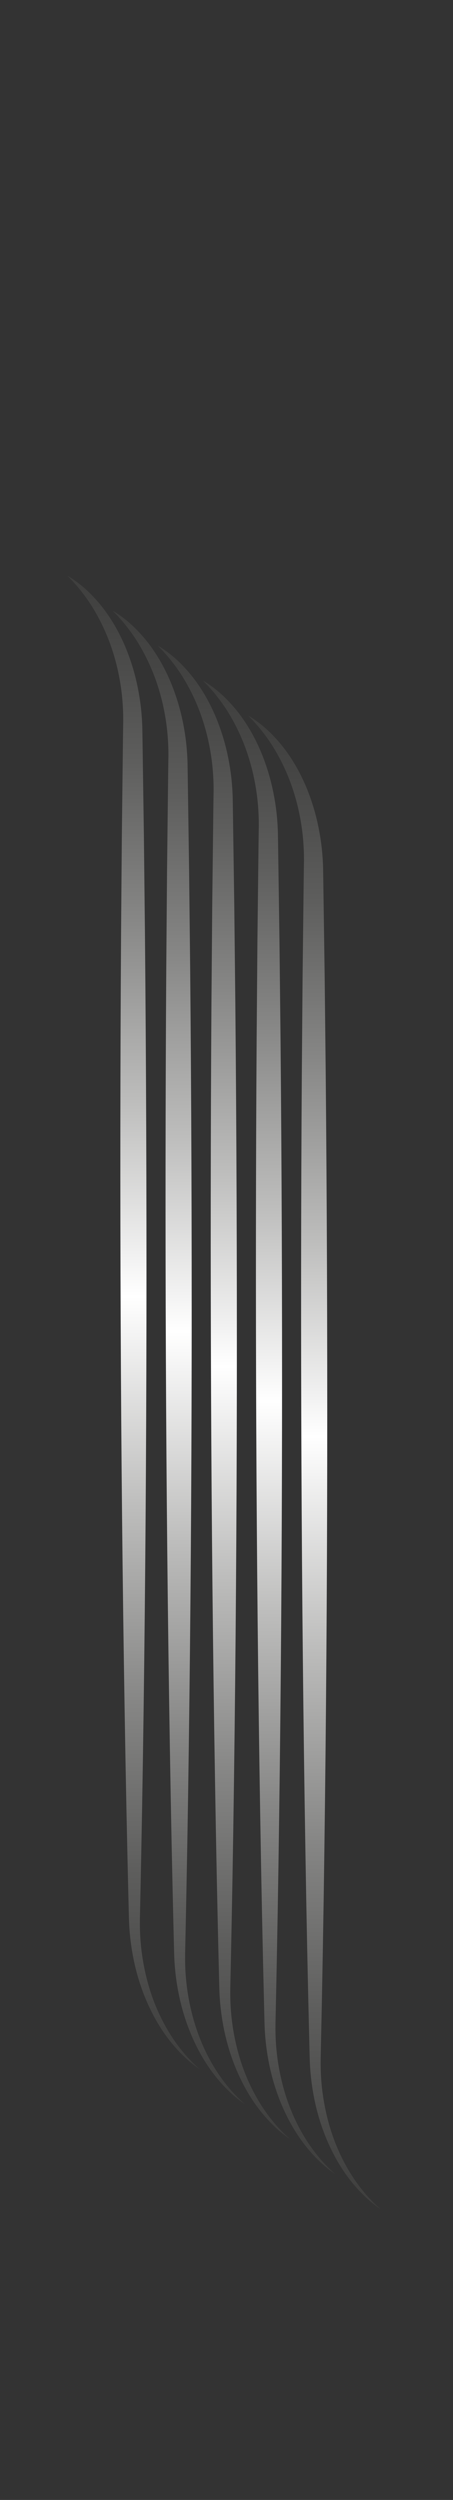
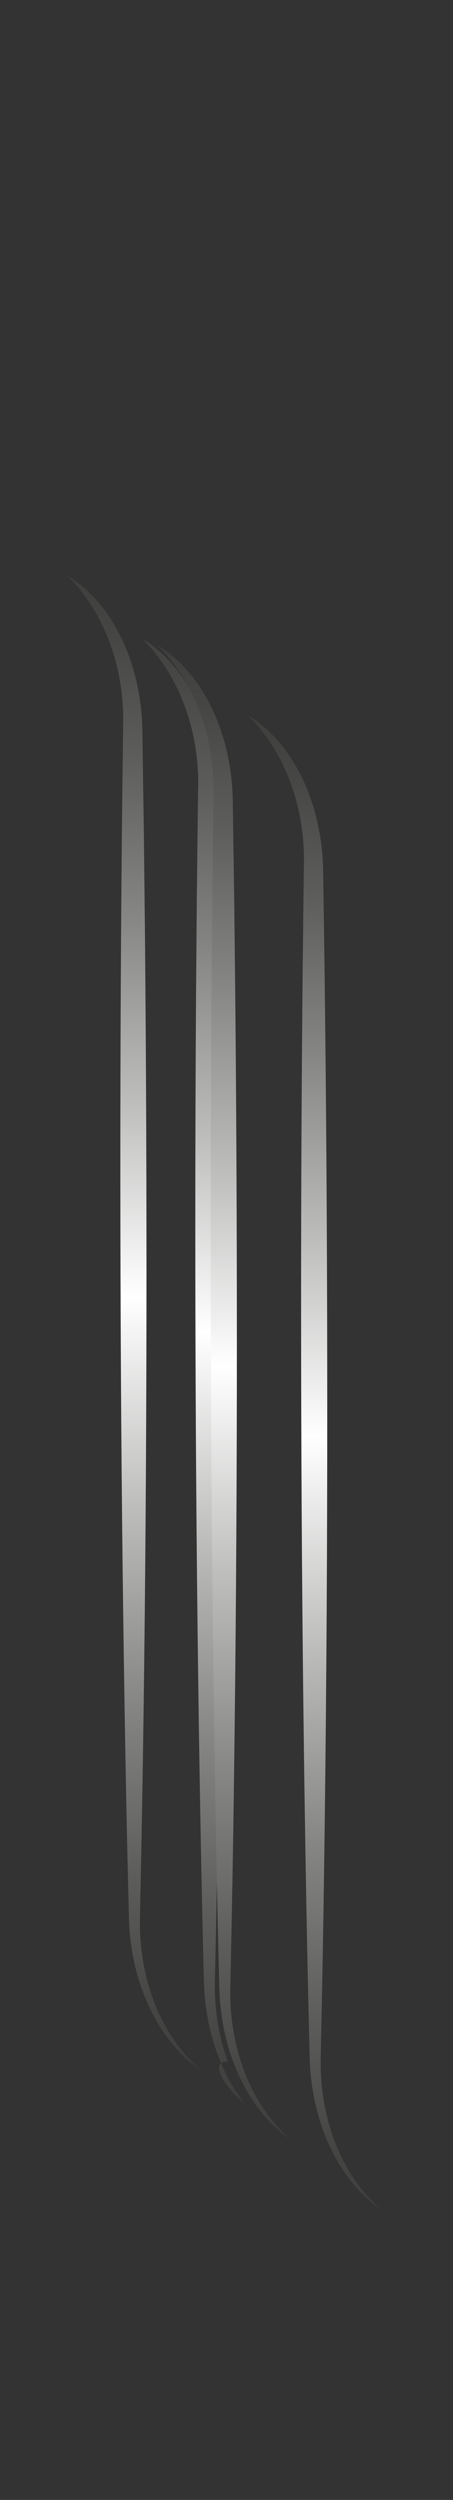
<svg xmlns="http://www.w3.org/2000/svg" version="1.1" id="Layer_1" x="0px" y="0px" viewBox="0 0 70 386" style="enable-background:new 0 0 70 386;" xml:space="preserve">
  <rect x="0" y="0" width="70" height="386" fill="#333333" stroke="none" />
  <g>
    <linearGradient id="SVGID_1_" gradientUnits="userSpaceOnUse" x1="20.641" y1="299.444" x2="20.641" y2="64.162" gradientTransform="matrix(1 0 0 -1 0 386)">
      <stop offset="0" style="stop-color:#3D3D3C" />
      <stop offset="0.05" style="stop-color:#464645" />
      <stop offset="0.132" style="stop-color:#5E5E5D" />
      <stop offset="0.234" style="stop-color:#868685" />
      <stop offset="0.355" style="stop-color:#BDBDBC" />
      <stop offset="0.483" style="stop-color:#FFFFFF" />
      <stop offset="0.621" style="stop-color:#BDBDBC" />
      <stop offset="0.749" style="stop-color:#868685" />
      <stop offset="0.859" style="stop-color:#5E5E5D" />
      <stop offset="0.947" style="stop-color:#464645" />
      <stop offset="1" style="stop-color:#3D3D3C" />
    </linearGradient>
    <path style="fill:url(#SVGID_1_);" d="M30.869,319.5c-1.67-1.135-3.219-2.618-4.6-4.359c-1.381-1.742-2.572-3.771-3.542-5.984   c-0.967-2.216-1.714-4.624-2.183-7.141c-0.237-1.257-0.409-2.539-0.515-3.834c-0.026-0.324-0.045-0.649-0.066-0.973l-0.039-0.979   l-0.046-1.878c-0.249-10.016-0.453-20.031-0.615-30.048c-0.332-20.032-0.529-40.065-0.614-60.098   c-0.084-20.033-0.069-40.067,0.06-60.101l0.119-15.026l0.173-15.026l0.026-1.878l0.016-0.869c-0.003-0.291-0.001-0.582-0.007-0.873   c-0.028-1.164-0.101-2.333-0.24-3.492c-0.14-1.159-0.338-2.31-0.588-3.447c-0.251-1.136-0.568-2.25-0.93-3.343   c-0.73-2.185-1.696-4.247-2.842-6.152c-0.574-0.952-1.207-1.849-1.879-2.7c-0.667-0.862-1.391-1.65-2.145-2.406   c0.865,0.498,1.695,1.114,2.502,1.793c0.801,0.69,1.563,1.471,2.289,2.318c0.728,0.845,1.406,1.775,2.033,2.77   c0.631,0.992,1.202,2.057,1.72,3.173c0.52,1.115,0.969,2.292,1.364,3.506c0.396,1.214,0.721,2.473,0.977,3.76   c0.258,1.288,0.455,2.603,0.568,3.936c0.028,0.333,0.049,0.667,0.074,1.002l0.049,1.009l0.031,1.879l0.216,15.024l0.163,15.024   c0.186,20.033,0.258,40.066,0.232,60.1c-0.028,20.034-0.168,40.068-0.442,60.103c-0.133,10.017-0.308,20.035-0.529,30.053   l-0.04,1.878l-0.006,0.899c0.007,0.3,0.007,0.601,0.016,0.901c0.036,1.202,0.134,2.404,0.293,3.594   c0.324,2.378,0.881,4.714,1.676,6.915C25.196,312.93,27.725,316.772,30.869,319.5z" />
    <linearGradient id="SVGID_2_" gradientUnits="userSpaceOnUse" x1="27.625" y1="294.045" x2="27.625" y2="58.763" gradientTransform="matrix(1 0 0 -1 0 386)">
      <stop offset="0" style="stop-color:#3D3D3C" />
      <stop offset="0.05" style="stop-color:#464645" />
      <stop offset="0.132" style="stop-color:#5E5E5D" />
      <stop offset="0.234" style="stop-color:#868685" />
      <stop offset="0.355" style="stop-color:#BDBDBC" />
      <stop offset="0.483" style="stop-color:#FFFFFF" />
      <stop offset="0.621" style="stop-color:#BDBDBC" />
      <stop offset="0.749" style="stop-color:#868685" />
      <stop offset="0.859" style="stop-color:#5E5E5D" />
      <stop offset="0.947" style="stop-color:#464645" />
      <stop offset="1" style="stop-color:#3D3D3C" />
    </linearGradient>
-     <path style="fill:url(#SVGID_2_);" d="M37.852,324.898c-1.671-1.135-3.22-2.618-4.6-4.359c-1.381-1.743-2.571-3.771-3.542-5.984   c-0.967-2.216-1.714-4.624-2.183-7.141c-0.237-1.257-0.409-2.539-0.514-3.834c-0.026-0.324-0.045-0.649-0.066-0.974l-0.039-0.979   l-0.046-1.878c-0.249-10.016-0.453-20.031-0.615-30.048c-0.332-20.032-0.528-40.065-0.614-60.098   c-0.084-20.033-0.069-40.067,0.06-60.101l0.119-15.026l0.173-15.026l0.026-1.878l0.016-0.869c-0.003-0.291-0.001-0.582-0.007-0.873   c-0.028-1.164-0.101-2.332-0.24-3.492c-0.14-1.159-0.339-2.31-0.588-3.446c-0.252-1.136-0.568-2.25-0.93-3.344   c-0.73-2.184-1.696-4.247-2.842-6.152c-0.575-0.952-1.207-1.849-1.879-2.7c-0.668-0.862-1.391-1.65-2.145-2.406   c0.865,0.498,1.695,1.113,2.502,1.793c0.801,0.69,1.563,1.471,2.29,2.318c0.728,0.845,1.406,1.775,2.033,2.771   c0.631,0.992,1.203,2.057,1.72,3.173c0.52,1.115,0.969,2.292,1.364,3.506c0.396,1.214,0.721,2.473,0.978,3.76   c0.258,1.287,0.455,2.603,0.568,3.936c0.029,0.333,0.049,0.667,0.075,1.002l0.049,1.008l0.031,1.879l0.216,15.024l0.163,15.025   c0.186,20.033,0.258,40.066,0.232,60.1c-0.028,20.034-0.168,40.068-0.442,60.103c-0.133,10.017-0.308,20.035-0.529,30.053   l-0.04,1.878l-0.006,0.899c0.007,0.3,0.007,0.601,0.016,0.902c0.035,1.202,0.134,2.404,0.293,3.593   c0.324,2.378,0.881,4.714,1.676,6.915C32.179,318.329,34.708,322.171,37.852,324.898z" />
+     <path style="fill:url(#SVGID_2_);" d="M37.852,324.898c-1.381-1.743-2.571-3.771-3.542-5.984   c-0.967-2.216-1.714-4.624-2.183-7.141c-0.237-1.257-0.409-2.539-0.514-3.834c-0.026-0.324-0.045-0.649-0.066-0.974l-0.039-0.979   l-0.046-1.878c-0.249-10.016-0.453-20.031-0.615-30.048c-0.332-20.032-0.528-40.065-0.614-60.098   c-0.084-20.033-0.069-40.067,0.06-60.101l0.119-15.026l0.173-15.026l0.026-1.878l0.016-0.869c-0.003-0.291-0.001-0.582-0.007-0.873   c-0.028-1.164-0.101-2.332-0.24-3.492c-0.14-1.159-0.339-2.31-0.588-3.446c-0.252-1.136-0.568-2.25-0.93-3.344   c-0.73-2.184-1.696-4.247-2.842-6.152c-0.575-0.952-1.207-1.849-1.879-2.7c-0.668-0.862-1.391-1.65-2.145-2.406   c0.865,0.498,1.695,1.113,2.502,1.793c0.801,0.69,1.563,1.471,2.29,2.318c0.728,0.845,1.406,1.775,2.033,2.771   c0.631,0.992,1.203,2.057,1.72,3.173c0.52,1.115,0.969,2.292,1.364,3.506c0.396,1.214,0.721,2.473,0.978,3.76   c0.258,1.287,0.455,2.603,0.568,3.936c0.029,0.333,0.049,0.667,0.075,1.002l0.049,1.008l0.031,1.879l0.216,15.024l0.163,15.025   c0.186,20.033,0.258,40.066,0.232,60.1c-0.028,20.034-0.168,40.068-0.442,60.103c-0.133,10.017-0.308,20.035-0.529,30.053   l-0.04,1.878l-0.006,0.899c0.007,0.3,0.007,0.601,0.016,0.902c0.035,1.202,0.134,2.404,0.293,3.593   c0.324,2.378,0.881,4.714,1.676,6.915C32.179,318.329,34.708,322.171,37.852,324.898z" />
    <linearGradient id="SVGID_3_" gradientUnits="userSpaceOnUse" x1="34.608" y1="288.647" x2="34.608" y2="53.364" gradientTransform="matrix(1 0 0 -1 0 386)">
      <stop offset="0" style="stop-color:#3D3D3C" />
      <stop offset="0.05" style="stop-color:#464645" />
      <stop offset="0.132" style="stop-color:#5E5E5D" />
      <stop offset="0.234" style="stop-color:#868685" />
      <stop offset="0.355" style="stop-color:#BDBDBC" />
      <stop offset="0.483" style="stop-color:#FFFFFF" />
      <stop offset="0.621" style="stop-color:#BDBDBC" />
      <stop offset="0.749" style="stop-color:#868685" />
      <stop offset="0.859" style="stop-color:#5E5E5D" />
      <stop offset="0.947" style="stop-color:#464645" />
      <stop offset="1" style="stop-color:#3D3D3C" />
    </linearGradient>
    <path style="fill:url(#SVGID_3_);" d="M44.835,330.297c-1.67-1.135-3.219-2.618-4.6-4.359c-1.381-1.742-2.571-3.77-3.542-5.984   c-0.967-2.216-1.714-4.624-2.183-7.141c-0.237-1.257-0.409-2.54-0.515-3.835c-0.026-0.324-0.045-0.648-0.066-0.973l-0.039-0.979   l-0.046-1.878c-0.249-10.016-0.453-20.031-0.615-30.048c-0.332-20.032-0.529-40.065-0.614-60.098   c-0.084-20.033-0.069-40.067,0.06-60.101l0.119-15.026l0.173-15.026l0.026-1.878l0.016-0.869c-0.003-0.291-0.001-0.582-0.007-0.873   c-0.028-1.165-0.101-2.333-0.24-3.492c-0.14-1.159-0.338-2.31-0.588-3.446c-0.252-1.136-0.569-2.25-0.93-3.344   c-0.73-2.184-1.695-4.247-2.842-6.151c-0.575-0.952-1.207-1.849-1.88-2.7c-0.667-0.862-1.391-1.651-2.145-2.406   c0.865,0.498,1.695,1.113,2.502,1.793c0.801,0.69,1.563,1.471,2.29,2.318c0.728,0.845,1.406,1.775,2.033,2.77   c0.631,0.992,1.203,2.057,1.72,3.173c0.52,1.115,0.969,2.292,1.364,3.505c0.396,1.214,0.721,2.473,0.978,3.76   c0.258,1.287,0.455,2.603,0.568,3.936c0.028,0.333,0.049,0.667,0.074,1.002l0.049,1.009l0.031,1.879l0.216,15.024l0.163,15.024   c0.186,20.033,0.258,40.066,0.232,60.1c-0.028,20.034-0.168,40.068-0.442,60.103c-0.133,10.017-0.308,20.035-0.529,30.053   l-0.04,1.878l-0.006,0.899c0.007,0.3,0.007,0.601,0.016,0.902c0.036,1.202,0.134,2.404,0.293,3.593   c0.324,2.378,0.881,4.714,1.676,6.915C39.162,323.728,41.691,327.57,44.835,330.297z" />
    <linearGradient id="SVGID_4_" gradientUnits="userSpaceOnUse" x1="41.591" y1="283.248" x2="41.591" y2="47.965" gradientTransform="matrix(1 0 0 -1 0 386)">
      <stop offset="0" style="stop-color:#3D3D3C" />
      <stop offset="0.05" style="stop-color:#464645" />
      <stop offset="0.132" style="stop-color:#5E5E5D" />
      <stop offset="0.234" style="stop-color:#868685" />
      <stop offset="0.355" style="stop-color:#BDBDBC" />
      <stop offset="0.483" style="stop-color:#FFFFFF" />
      <stop offset="0.621" style="stop-color:#BDBDBC" />
      <stop offset="0.749" style="stop-color:#868685" />
      <stop offset="0.859" style="stop-color:#5E5E5D" />
      <stop offset="0.947" style="stop-color:#464645" />
      <stop offset="1" style="stop-color:#3D3D3C" />
    </linearGradient>
-     <path style="fill:url(#SVGID_4_);" d="M51.818,335.696c-1.671-1.135-3.22-2.618-4.6-4.359c-1.381-1.743-2.571-3.771-3.542-5.984   c-0.967-2.216-1.714-4.624-2.183-7.141c-0.237-1.257-0.409-2.539-0.514-3.834c-0.026-0.324-0.045-0.648-0.066-0.973l-0.039-0.979   l-0.046-1.878c-0.248-10.016-0.453-20.032-0.615-30.048c-0.332-20.032-0.528-40.065-0.614-60.098   c-0.084-20.033-0.069-40.067,0.06-60.101l0.119-15.026l0.173-15.026l0.026-1.878l0.016-0.869c-0.003-0.291-0.001-0.582-0.007-0.873   c-0.028-1.164-0.101-2.333-0.24-3.492c-0.14-1.159-0.339-2.31-0.588-3.446c-0.251-1.136-0.568-2.25-0.93-3.344   c-0.73-2.185-1.696-4.247-2.842-6.152c-0.575-0.952-1.207-1.849-1.879-2.7c-0.668-0.862-1.391-1.65-2.145-2.406   c0.865,0.498,1.695,1.113,2.502,1.793c0.801,0.689,1.563,1.471,2.289,2.318c0.728,0.845,1.406,1.776,2.033,2.77   c0.631,0.992,1.202,2.057,1.72,3.173c0.52,1.115,0.969,2.292,1.364,3.506c0.396,1.214,0.721,2.473,0.978,3.76   c0.258,1.287,0.455,2.603,0.568,3.936c0.029,0.333,0.049,0.667,0.074,1.001l0.049,1.009l0.031,1.879l0.215,15.026l0.163,15.025   c0.186,20.033,0.258,40.066,0.232,60.1c-0.028,20.034-0.168,40.068-0.442,60.103c-0.133,10.017-0.308,20.035-0.528,30.053   l-0.04,1.878l-0.006,0.899c0.007,0.3,0.007,0.601,0.016,0.902c0.035,1.202,0.134,2.404,0.293,3.593   c0.324,2.378,0.881,4.714,1.676,6.916C46.145,329.127,48.674,332.969,51.818,335.696z" />
    <linearGradient id="SVGID_5_" gradientUnits="userSpaceOnUse" x1="48.573" y1="277.849" x2="48.573" y2="42.566" gradientTransform="matrix(1 0 0 -1 0 386)">
      <stop offset="0" style="stop-color:#3D3D3C" />
      <stop offset="0.05" style="stop-color:#464645" />
      <stop offset="0.132" style="stop-color:#5E5E5D" />
      <stop offset="0.234" style="stop-color:#868685" />
      <stop offset="0.355" style="stop-color:#BDBDBC" />
      <stop offset="0.483" style="stop-color:#FFFFFF" />
      <stop offset="0.621" style="stop-color:#BDBDBC" />
      <stop offset="0.749" style="stop-color:#868685" />
      <stop offset="0.859" style="stop-color:#5E5E5D" />
      <stop offset="0.947" style="stop-color:#464645" />
      <stop offset="1" style="stop-color:#3D3D3C" />
    </linearGradient>
    <path style="fill:url(#SVGID_5_);" d="M58.801,341.095c-1.67-1.135-3.219-2.618-4.6-4.359c-1.381-1.742-2.571-3.77-3.542-5.984   c-0.968-2.216-1.714-4.624-2.183-7.141c-0.237-1.257-0.409-2.539-0.515-3.835c-0.026-0.324-0.045-0.648-0.066-0.973l-0.039-0.979   l-0.046-1.878c-0.249-10.016-0.453-20.032-0.615-30.048c-0.332-20.032-0.529-40.065-0.615-60.098   c-0.084-20.033-0.069-40.067,0.06-60.101l0.119-15.026l0.173-15.026l0.026-1.878l0.016-0.869c-0.003-0.291-0.001-0.582-0.007-0.873   c-0.028-1.165-0.101-2.333-0.24-3.492c-0.14-1.159-0.338-2.31-0.588-3.446c-0.251-1.136-0.568-2.25-0.93-3.344   c-0.73-2.185-1.695-4.247-2.842-6.152c-0.575-0.952-1.207-1.849-1.88-2.7c-0.667-0.862-1.391-1.65-2.145-2.406   c0.865,0.498,1.695,1.114,2.502,1.793c0.801,0.689,1.563,1.471,2.29,2.318c0.728,0.845,1.406,1.776,2.033,2.77   c0.631,0.992,1.203,2.057,1.72,3.173c0.52,1.115,0.969,2.292,1.364,3.506c0.396,1.214,0.721,2.473,0.978,3.76   c0.258,1.287,0.454,2.603,0.568,3.936c0.029,0.333,0.049,0.667,0.075,1.002l0.049,1.009l0.031,1.879l0.216,15.024l0.163,15.025   c0.187,20.033,0.258,40.066,0.232,60.1c-0.028,20.034-0.168,40.068-0.442,60.103c-0.133,10.017-0.308,20.035-0.528,30.053   l-0.041,1.878l-0.006,0.899c0.007,0.3,0.007,0.601,0.016,0.901c0.035,1.202,0.134,2.404,0.293,3.594   c0.324,2.378,0.881,4.714,1.676,6.916C53.128,334.526,55.657,338.367,58.801,341.095z" />
  </g>
</svg>